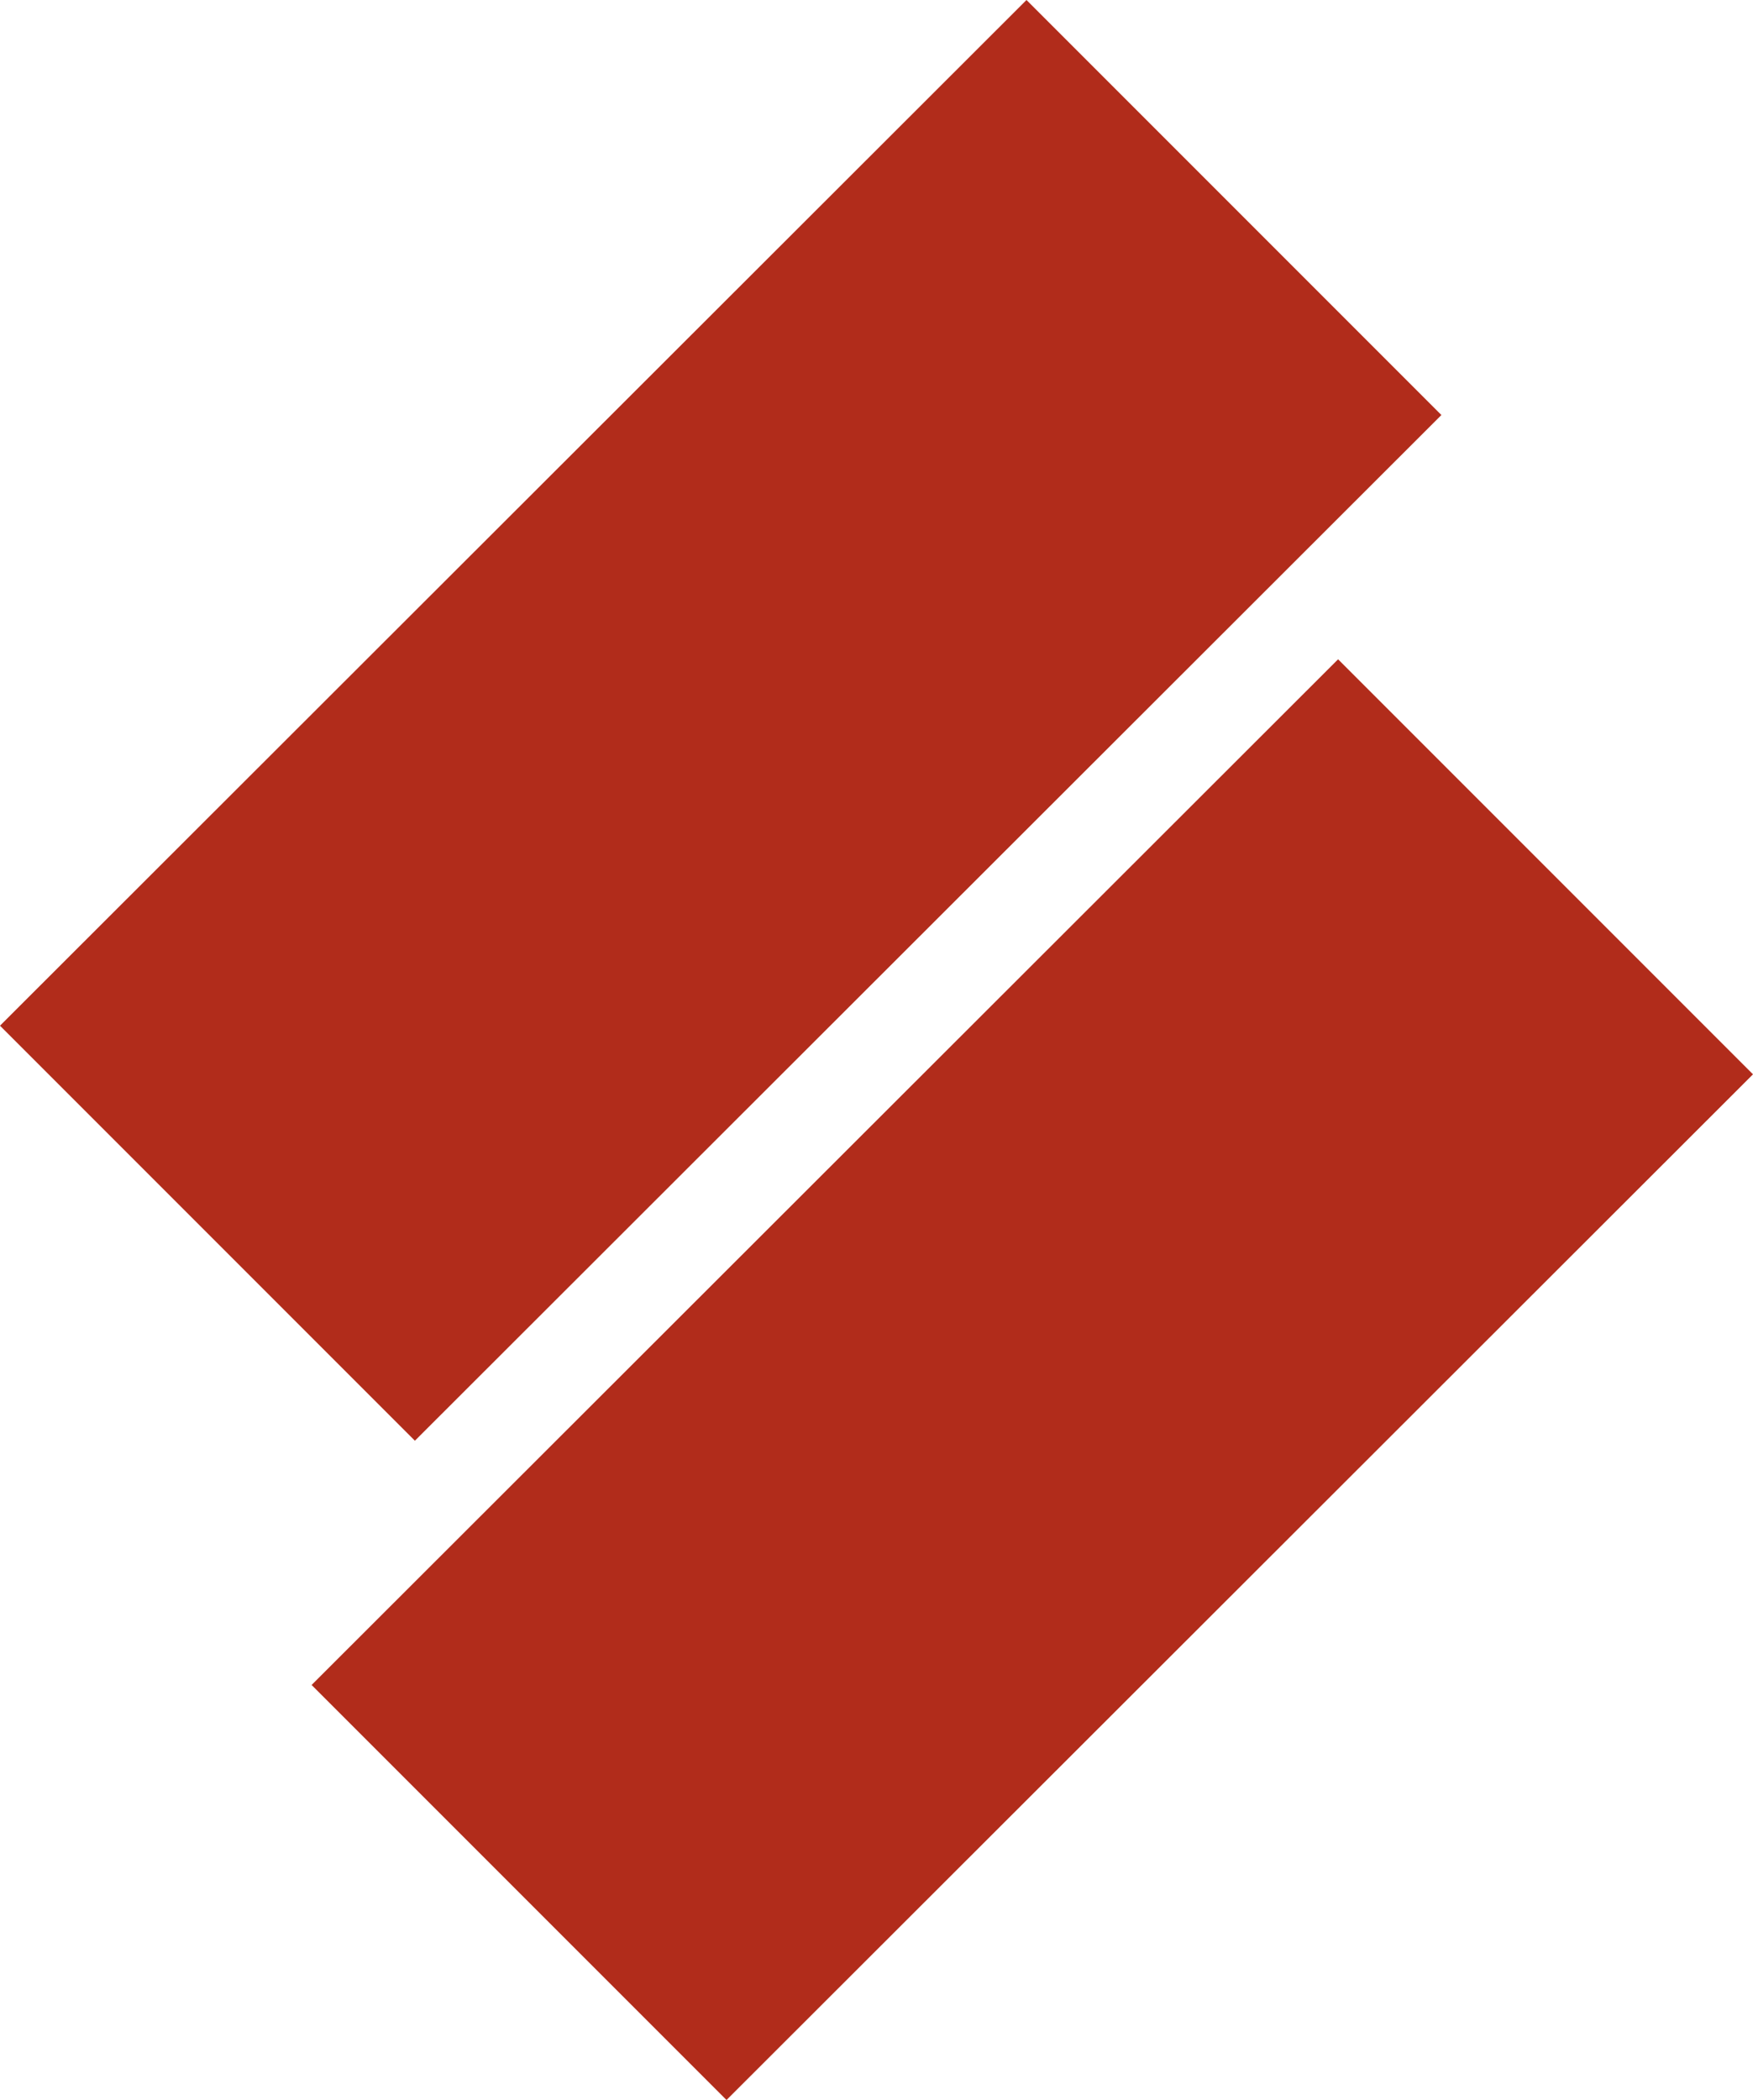
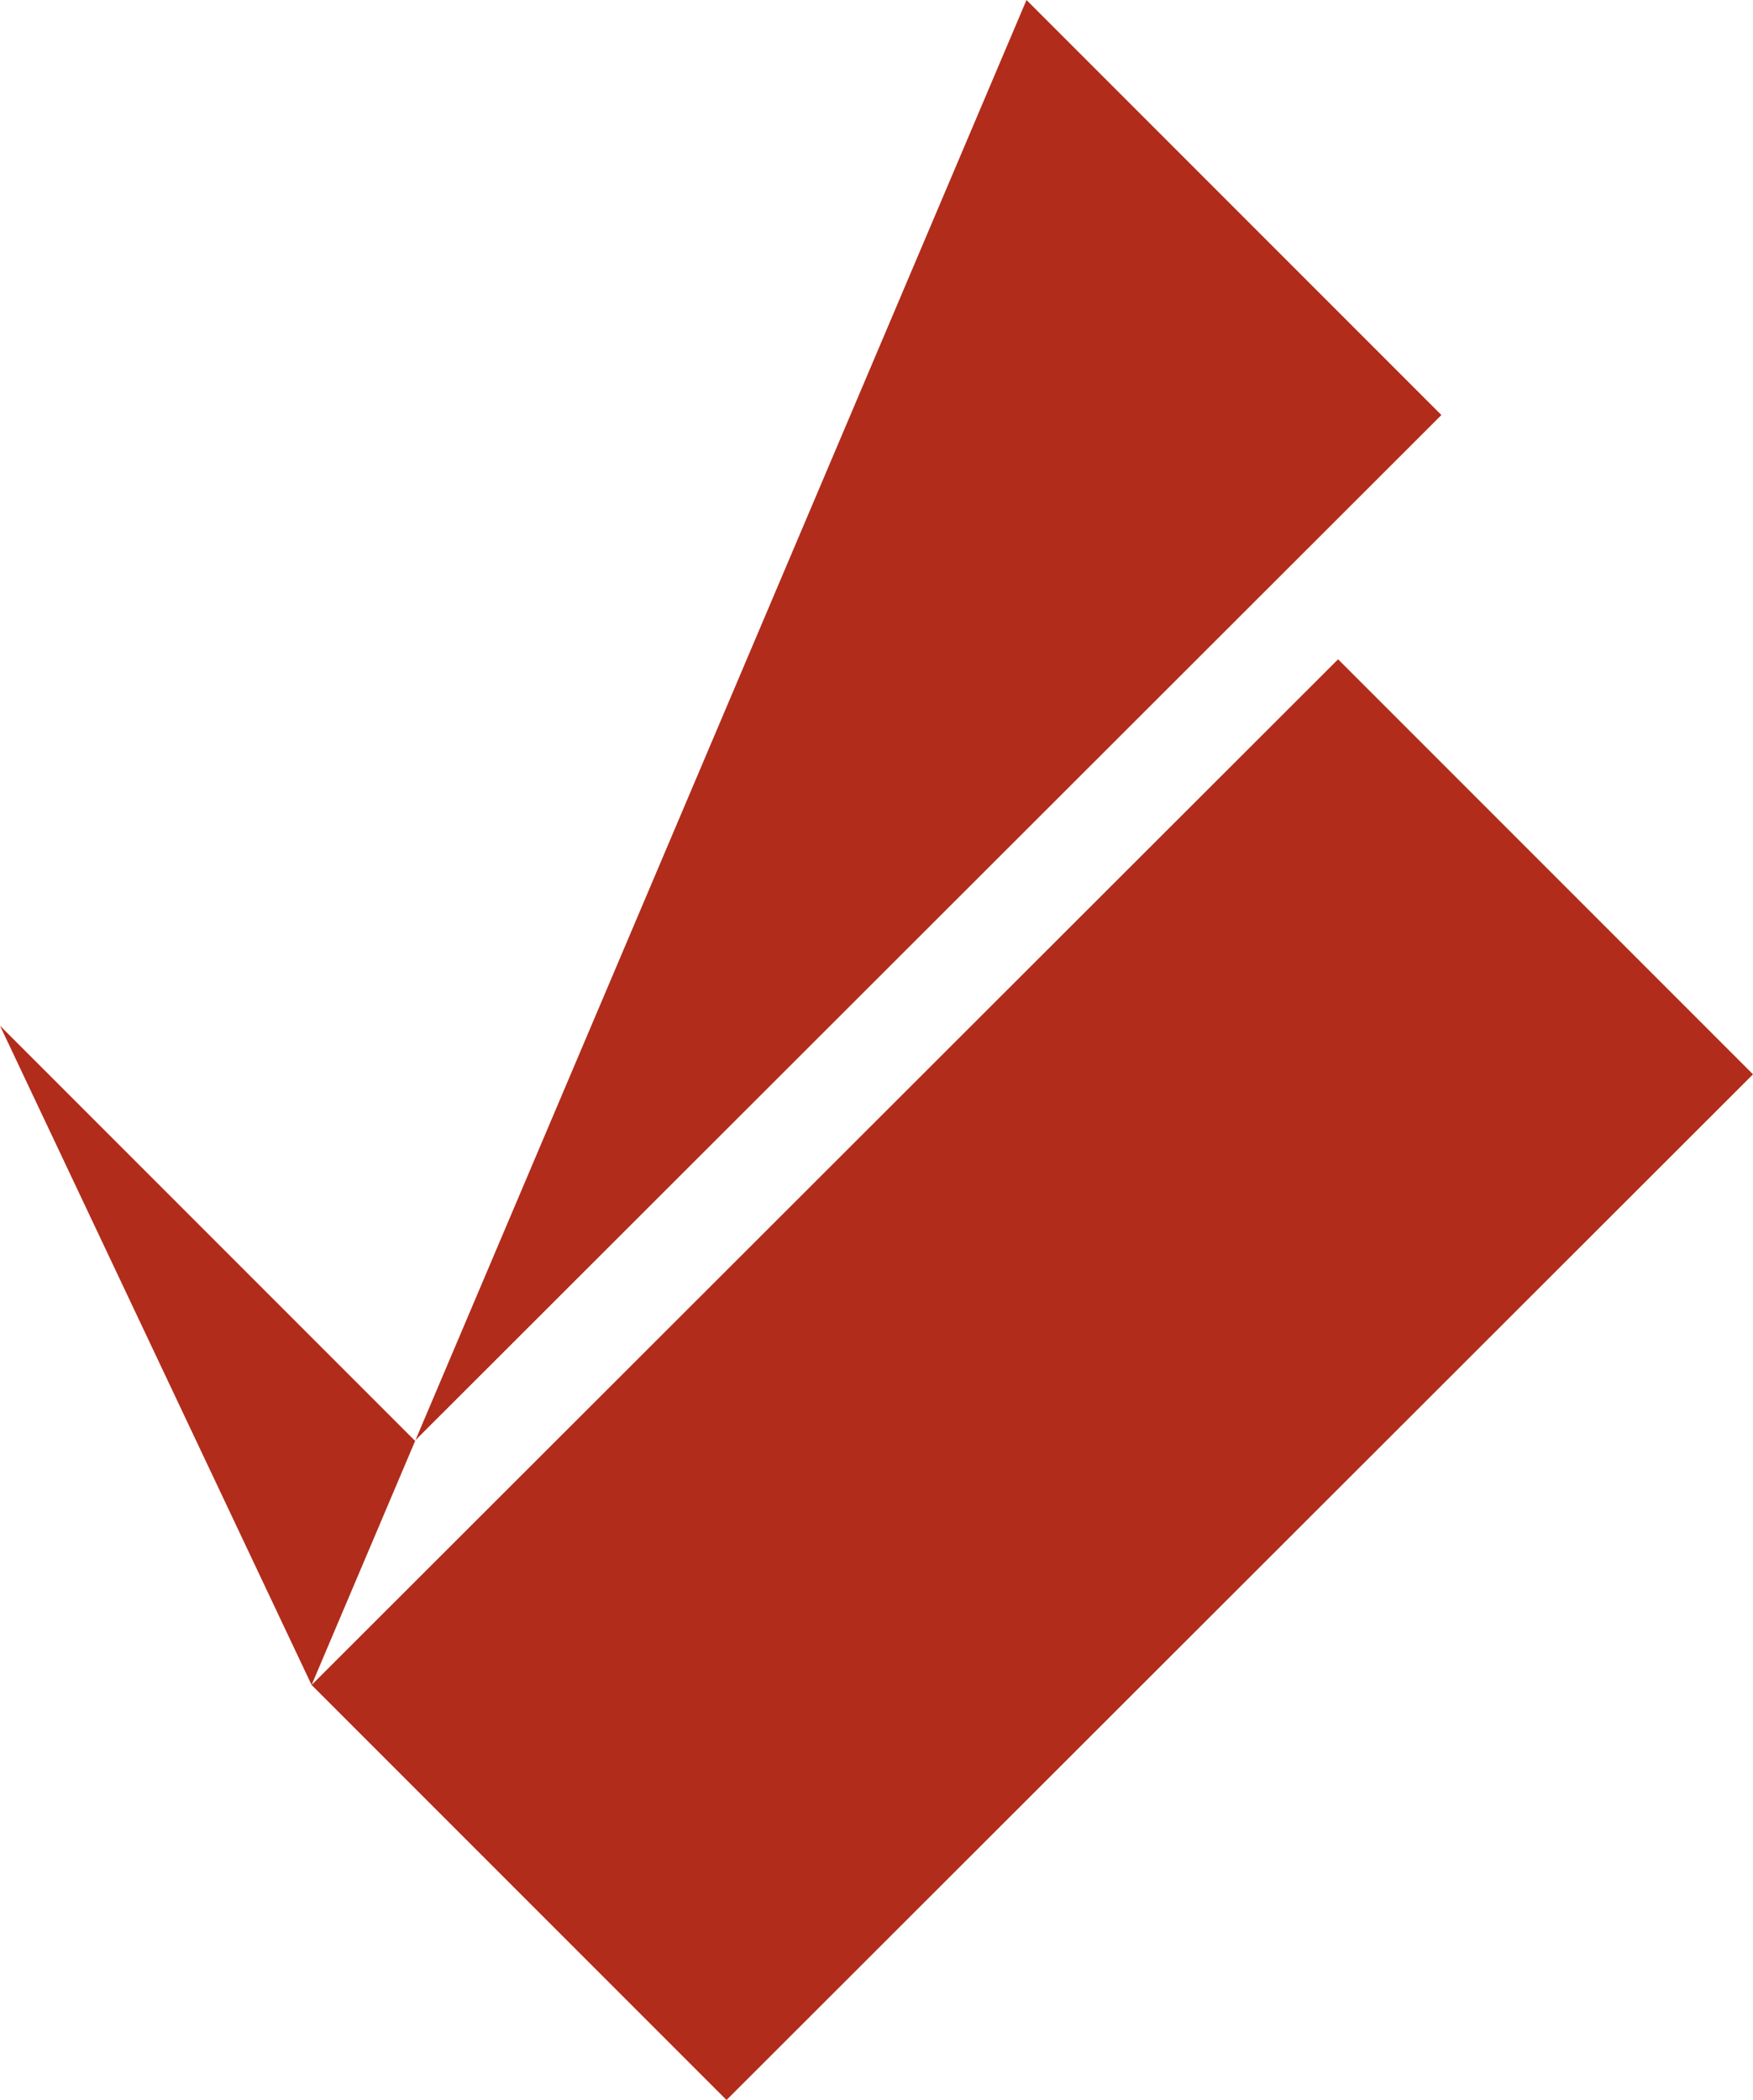
<svg xmlns="http://www.w3.org/2000/svg" id="Layer_1" width="31.73" height="38" viewBox="0 0 31.73 38">
  <defs>
    <style>.cls-1{fill:#b12c1b;}</style>
  </defs>
  <g id="logomark">
-     <path id="Union_2" class="cls-1" d="m5.64,30.49L24.22,11.93l7.51,7.51-18.58,18.56-7.51-7.51ZM0,18.56L18.58,0l7.51,7.51L7.51,26.07,0,18.56Z" />
+     <path id="Union_2" class="cls-1" d="m5.64,30.49L24.22,11.93l7.51,7.51-18.58,18.56-7.51-7.51ZL18.58,0l7.51,7.51L7.51,26.07,0,18.56Z" />
  </g>
</svg>